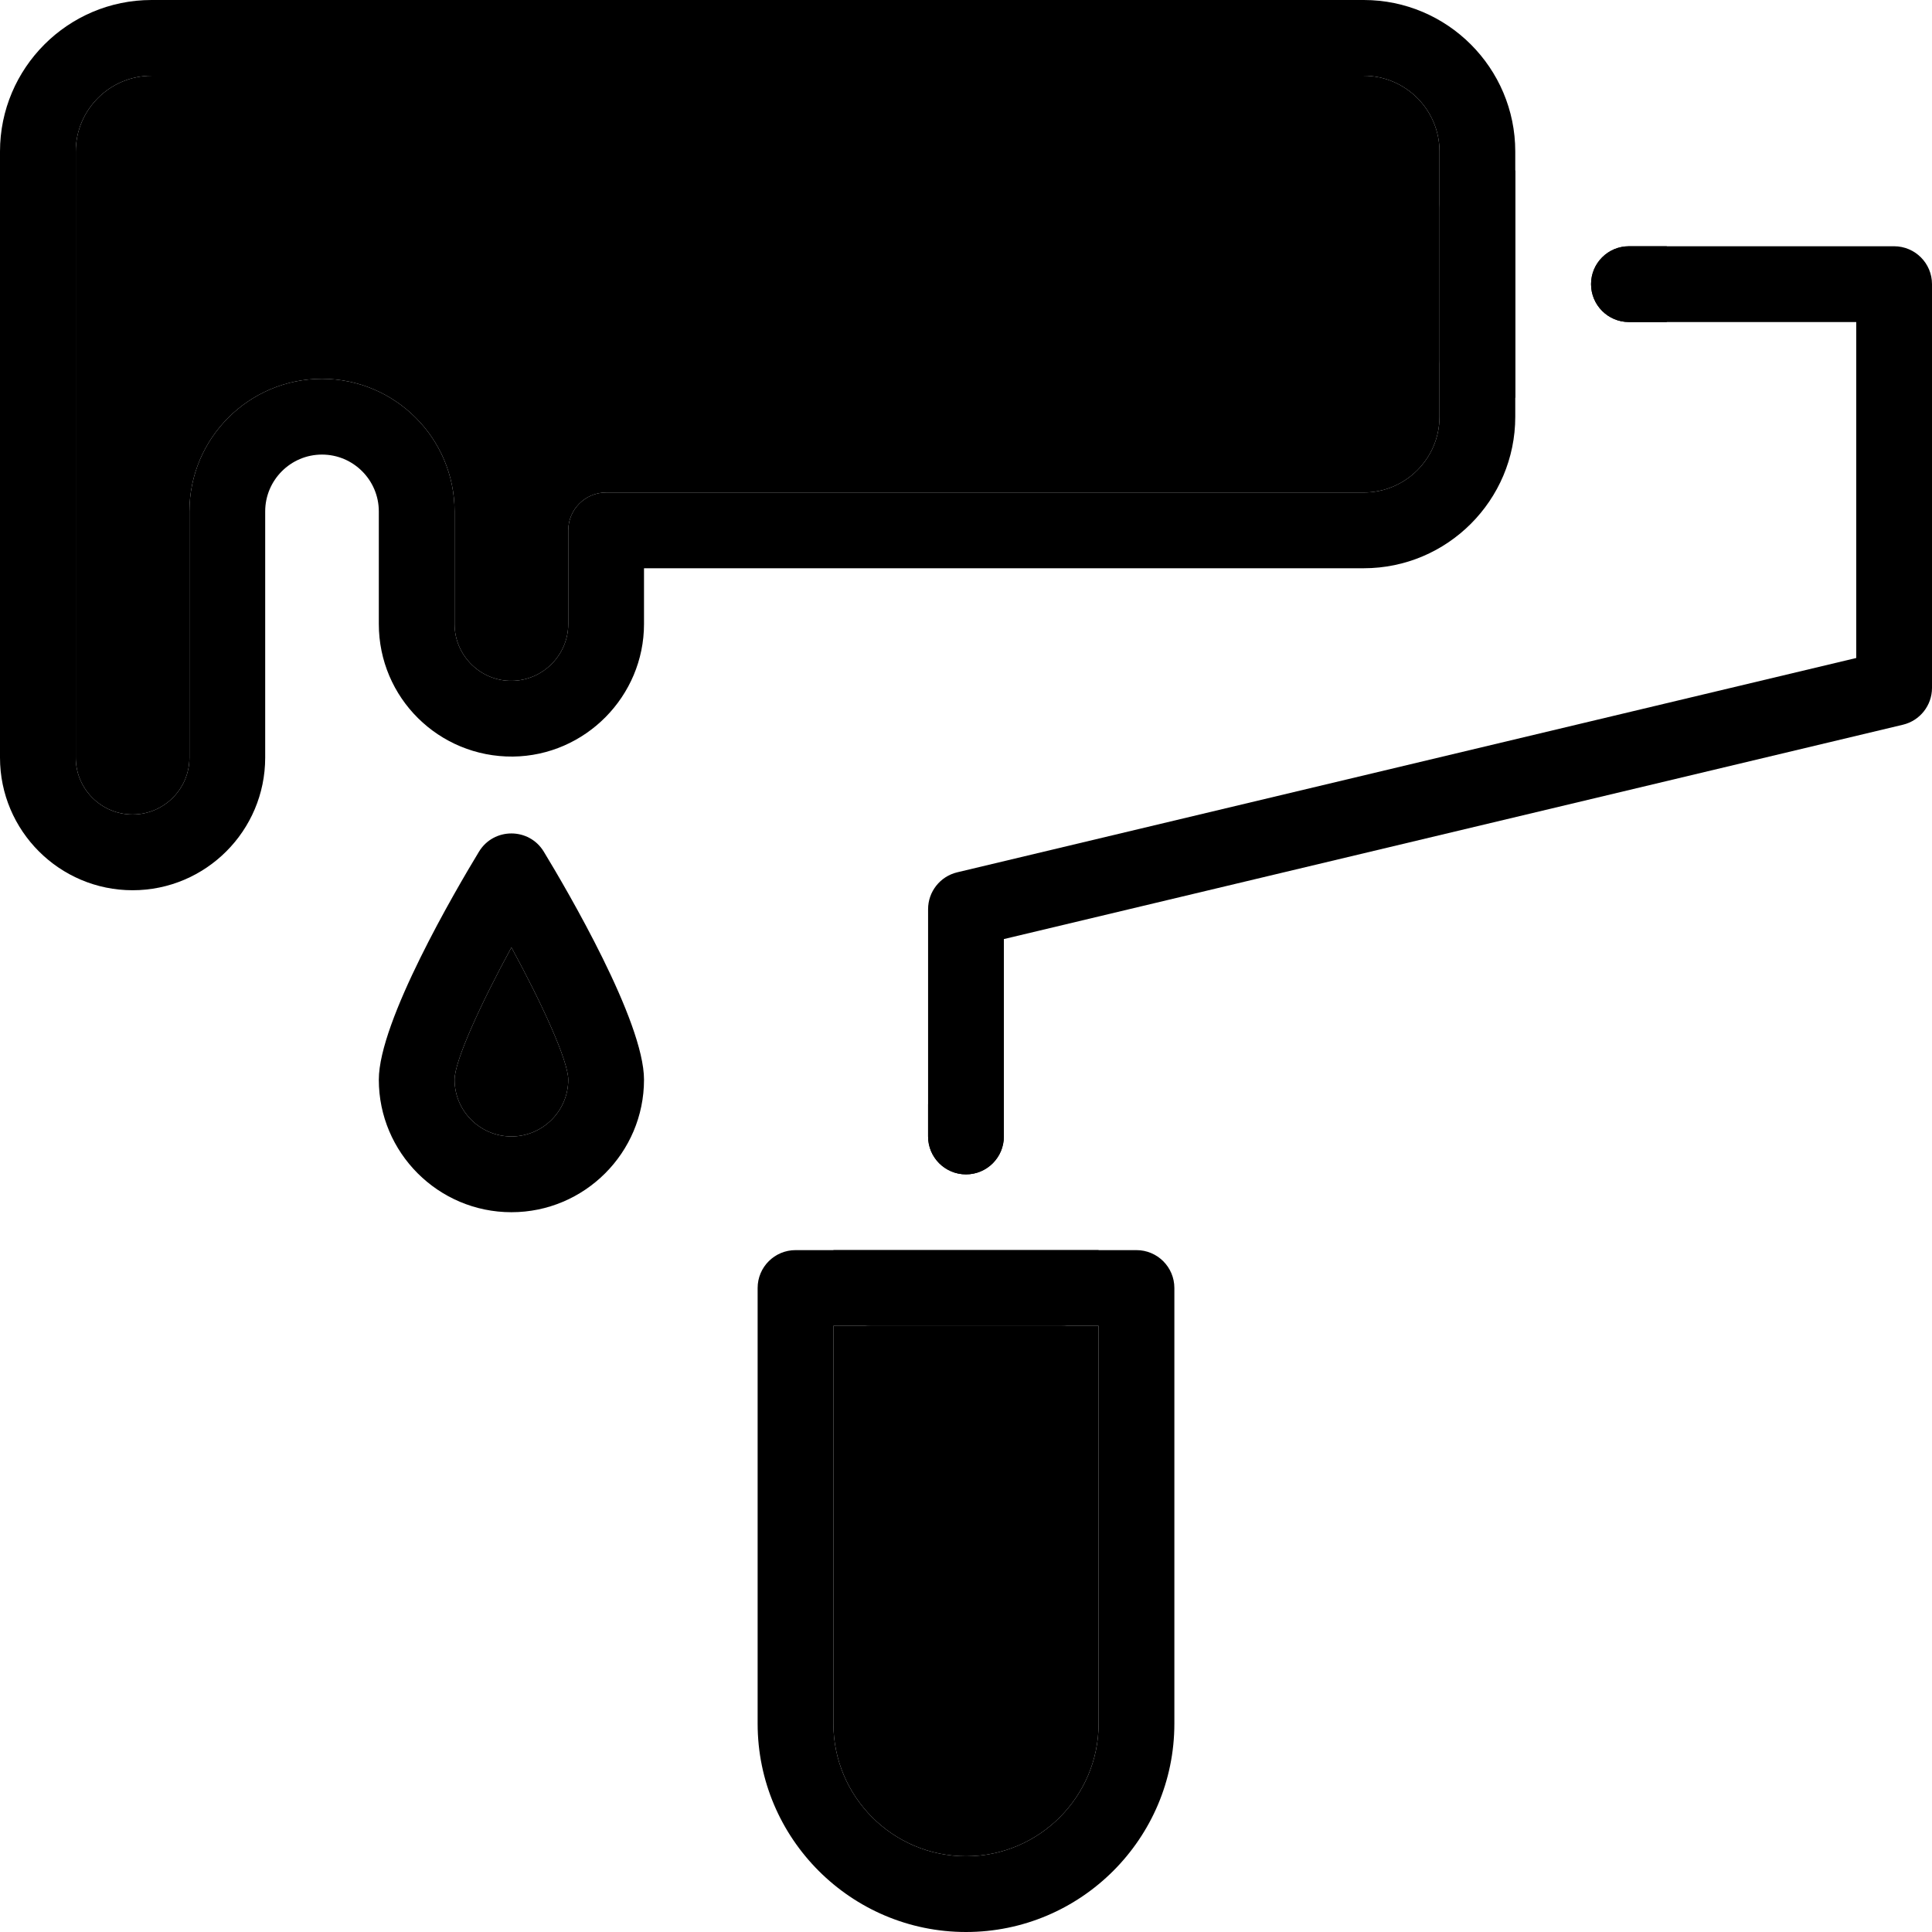
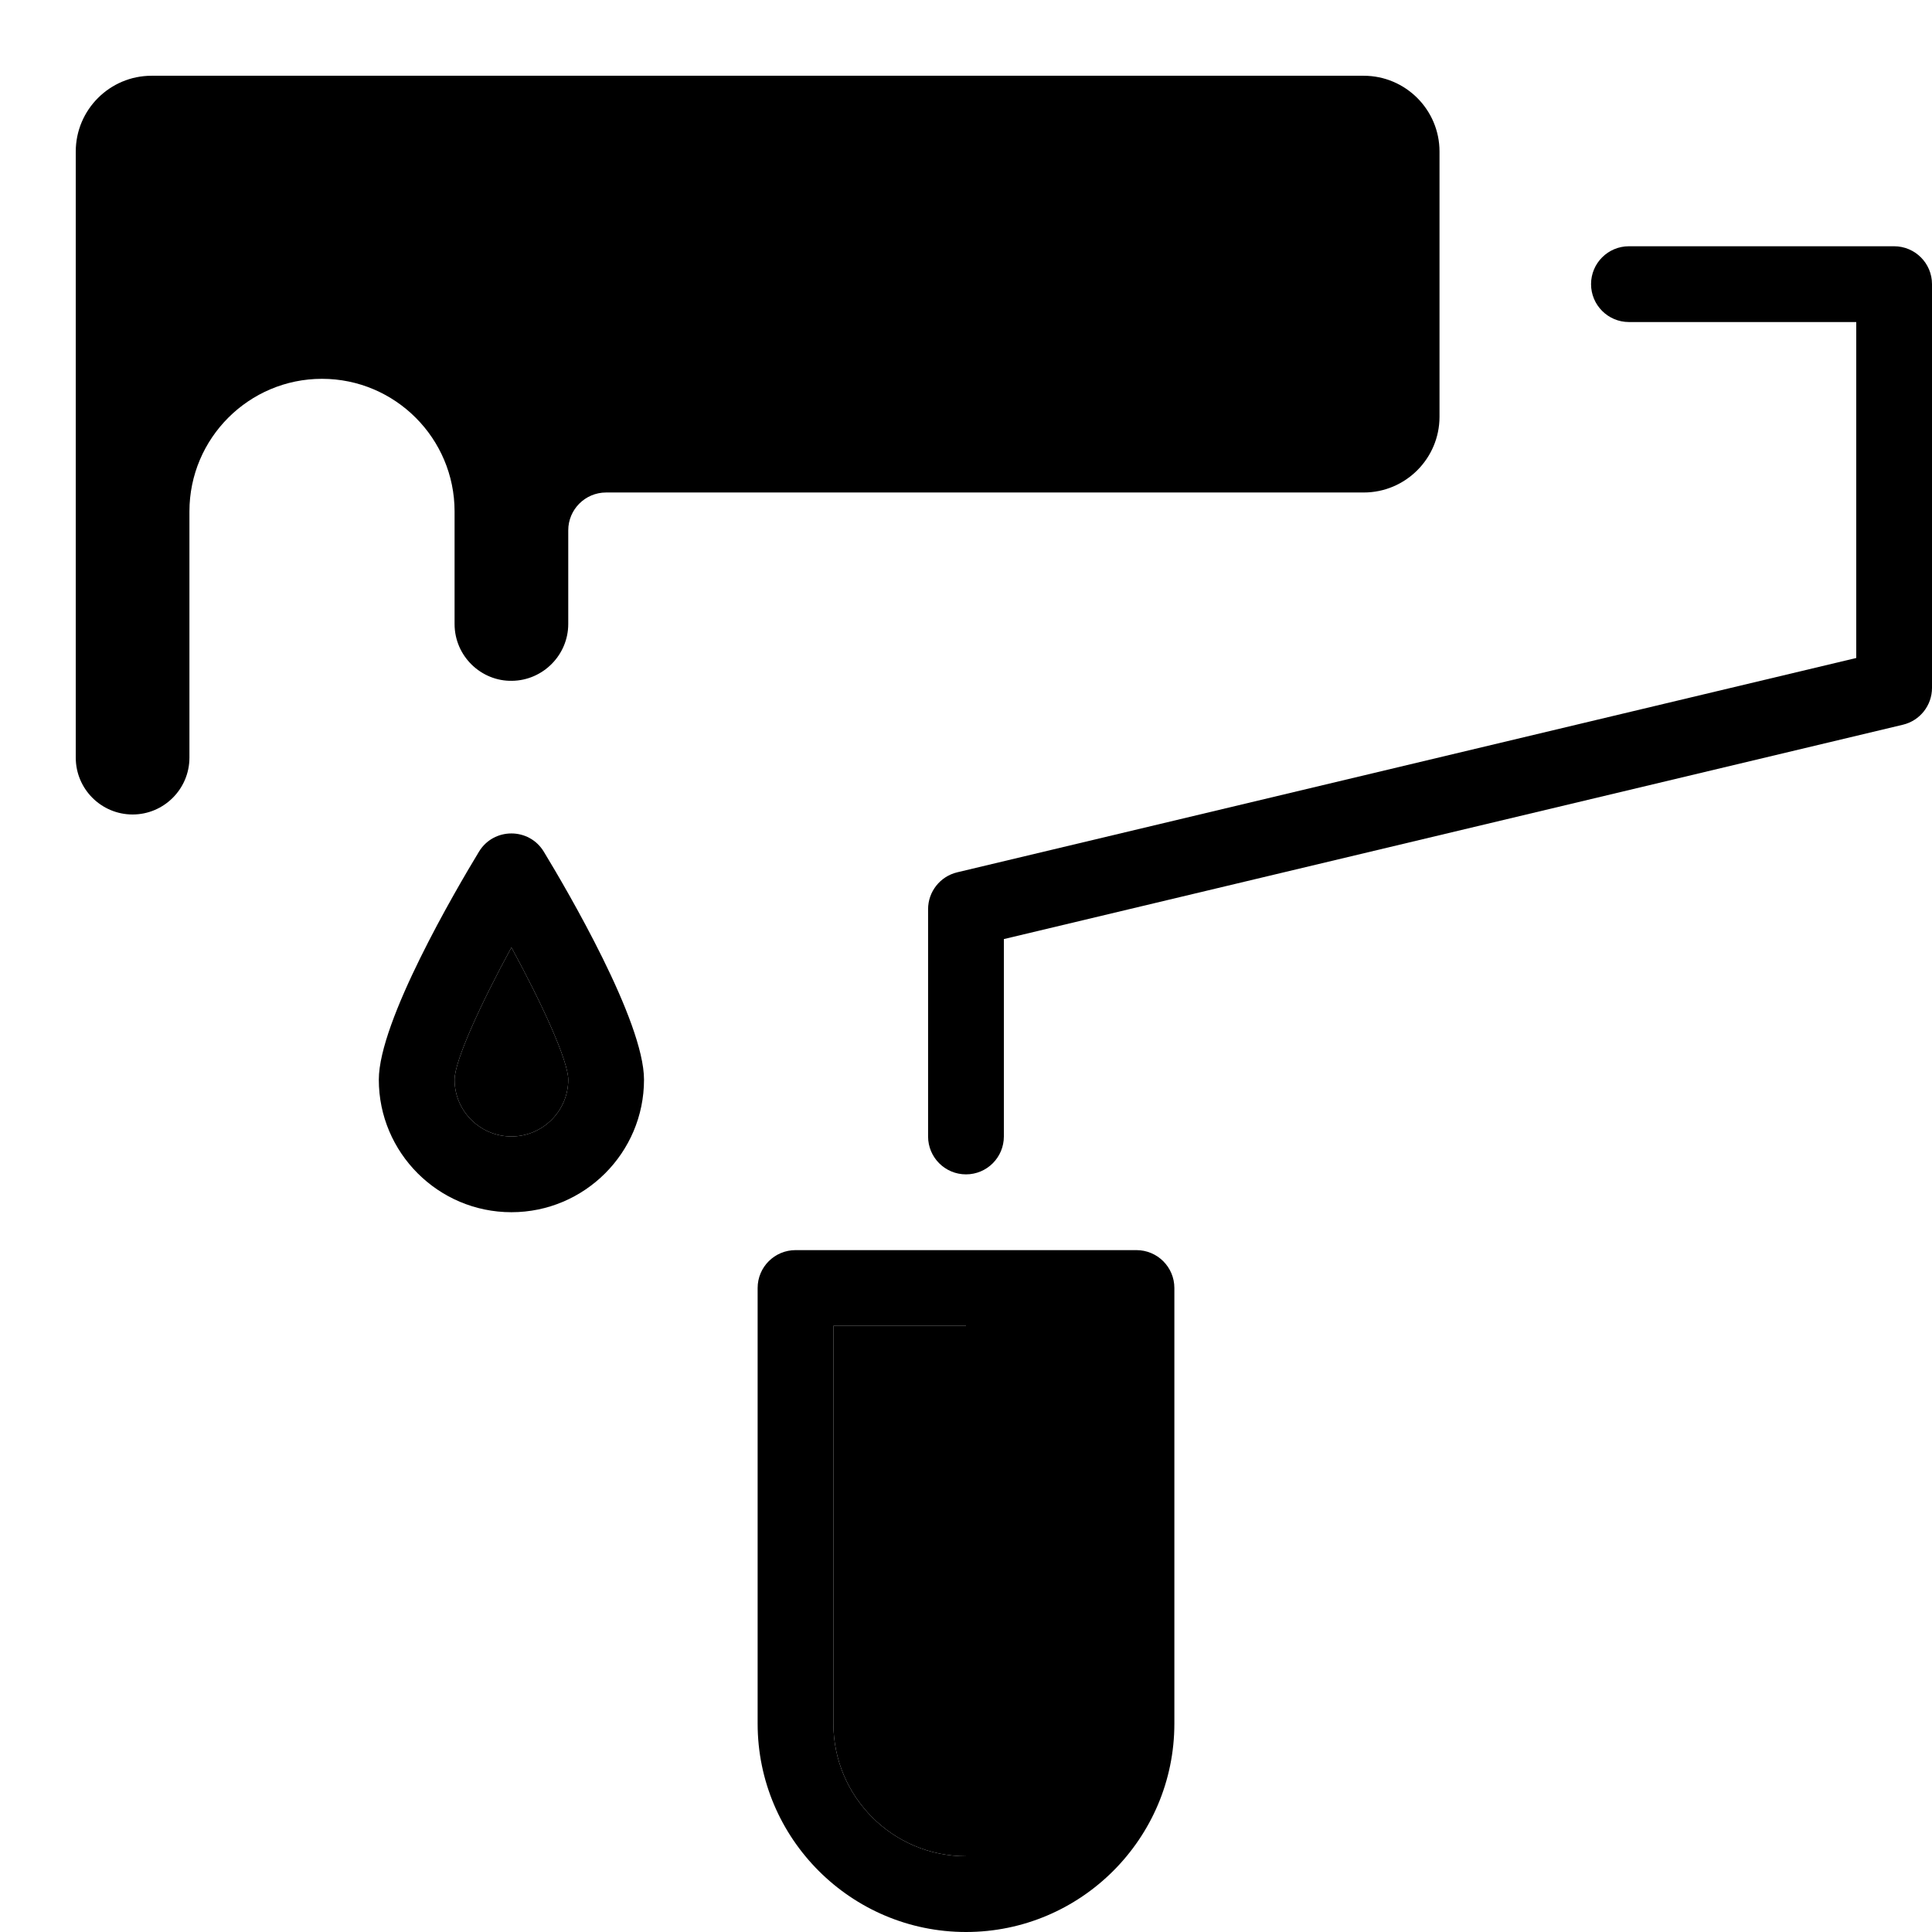
<svg xmlns="http://www.w3.org/2000/svg" width="80" height="80" viewBox="0 0 80 80" fill="none">
-   <path d="M5.491 36.863C2.463 36.863 0 34.4 0 31.372V6.274C0 2.816 2.814 0 6.274 0H56.47C59.93 0 62.744 2.816 62.744 6.274V7.06V16.472V17.256C62.744 20.714 59.93 23.53 56.47 23.53H26.667V25.838C26.667 28.831 24.232 31.294 21.238 31.328C18.167 31.354 15.686 28.891 15.686 25.838V21.177C15.686 19.88 14.631 18.823 13.333 18.823C12.036 18.823 10.981 19.88 10.981 21.177V31.372C10.981 34.4 8.518 36.863 5.491 36.863ZM6.274 3.137C4.545 3.137 3.137 4.545 3.137 6.274V31.372C3.137 32.67 4.192 33.726 5.491 33.726C6.787 33.726 7.844 32.67 7.844 31.372V21.177C7.844 18.149 10.305 15.686 13.333 15.686C16.36 15.686 18.823 18.149 18.823 21.177V25.838C18.823 27.176 19.932 28.217 21.203 28.191C22.485 28.175 23.53 27.12 23.53 25.838V21.96C23.53 21.095 24.232 20.393 25.098 20.393H56.47C58.199 20.393 59.607 18.985 59.607 17.256V14.908V8.622V6.274C59.607 4.545 58.199 3.137 56.47 3.137H6.274Z" fill="black" />
  <path d="M40 48.628C39.132 48.628 38.43 47.926 38.43 47.058V45.719V37.647C38.43 36.921 38.929 36.29 39.635 36.121L76.863 27.246V13.335H69.019H67.451C66.584 13.335 65.882 12.631 65.882 11.765C65.882 10.899 66.584 10.197 67.451 10.197H69.019H78.43C79.296 10.197 80 10.899 80 11.765V28.484C80 29.21 79.501 29.842 78.793 30.01L41.568 38.885V45.719V47.058C41.568 47.926 40.866 48.628 40 48.628Z" fill="black" />
-   <path d="M40 80C35.243 80 31.372 76.129 31.372 71.372V53.333C31.372 52.467 32.074 51.765 32.942 51.765H34.509H45.491H47.058C47.924 51.765 48.628 52.467 48.628 53.333V71.372C48.628 76.129 44.757 80 40 80ZM34.509 54.902V71.372C34.509 74.4 36.972 76.863 40 76.863C43.028 76.863 45.491 74.4 45.491 71.372V54.902H34.509Z" fill="black" />
+   <path d="M40 80C35.243 80 31.372 76.129 31.372 71.372V53.333C31.372 52.467 32.074 51.765 32.942 51.765H34.509H45.491H47.058C47.924 51.765 48.628 52.467 48.628 53.333V71.372C48.628 76.129 44.757 80 40 80ZM34.509 54.902V71.372C34.509 74.4 36.972 76.863 40 76.863V54.902H34.509Z" fill="black" />
  <path d="M21.177 50.195C18.149 50.195 15.686 47.732 15.686 44.707C15.686 42.29 18.861 36.869 19.834 35.265C20.445 34.26 21.907 34.26 22.517 35.265C23.49 36.869 26.667 42.29 26.667 44.707C26.667 47.732 24.204 50.195 21.177 50.195ZM21.177 39.23C19.892 41.592 18.823 43.935 18.823 44.707C18.823 46.003 19.878 47.058 21.177 47.058C22.473 47.058 23.53 46.003 23.53 44.707C23.53 43.935 22.461 41.592 21.177 39.23Z" fill="black" />
  <path d="M6.274 3.137C4.545 3.137 3.137 4.545 3.137 6.274V31.372C3.137 32.67 4.192 33.726 5.491 33.726C6.787 33.726 7.844 32.67 7.844 31.372V21.177C7.844 18.149 10.305 15.686 13.333 15.686C16.36 15.686 18.823 18.149 18.823 21.177V25.838C18.823 27.176 19.932 28.217 21.203 28.191C22.485 28.175 23.53 27.12 23.53 25.838V21.96C23.53 21.095 24.232 20.393 25.098 20.393H56.47C58.199 20.393 59.607 18.985 59.607 17.256V14.908C59.607 14.906 59.607 14.904 59.607 14.902V8.628C59.607 8.626 59.607 8.624 59.607 8.622V6.274C59.607 4.545 58.199 3.137 56.47 3.137H6.274Z" fill="black" />
  <path d="M21.177 39.23C19.892 41.592 18.823 43.935 18.823 44.707C18.823 46.003 19.878 47.058 21.177 47.058C22.473 47.058 23.53 46.003 23.53 44.707C23.53 43.935 22.461 41.592 21.177 39.23Z" fill="black" />
  <path d="M34.509 54.902V71.372C34.509 74.4 36.972 76.863 40 76.863C43.028 76.863 45.491 74.4 45.491 71.372V54.902L43.921 54.902H36.079L34.509 54.902Z" fill="black" />
-   <path fill-rule="evenodd" clip-rule="evenodd" d="M45.491 53.333C45.491 54.2 44.787 54.902 43.921 54.902H36.079C35.211 54.902 34.509 54.2 34.509 53.333V51.765L37.647 51.765H42.353L45.491 51.765V53.333ZM40 48.628C40.866 48.628 41.568 47.926 41.568 47.058V45.719C41.071 45.57 40.544 45.491 40 45.491C39.455 45.491 38.928 45.571 38.43 45.719V47.058C38.43 47.926 39.132 48.628 40 48.628Z" fill="black" />
-   <path fill-rule="evenodd" clip-rule="evenodd" d="M62.744 16.472H61.177C60.311 16.472 59.61 15.771 59.607 14.908L59.607 14.902V8.628L59.607 8.622C59.61 7.759 60.311 7.06 61.177 7.06H62.744L62.744 10.197V13.335L62.744 16.472ZM65.882 11.765C65.882 12.631 66.584 13.335 67.451 13.335H69.019V10.197H67.451C66.584 10.197 65.882 10.899 65.882 11.765Z" fill="black" />
</svg>